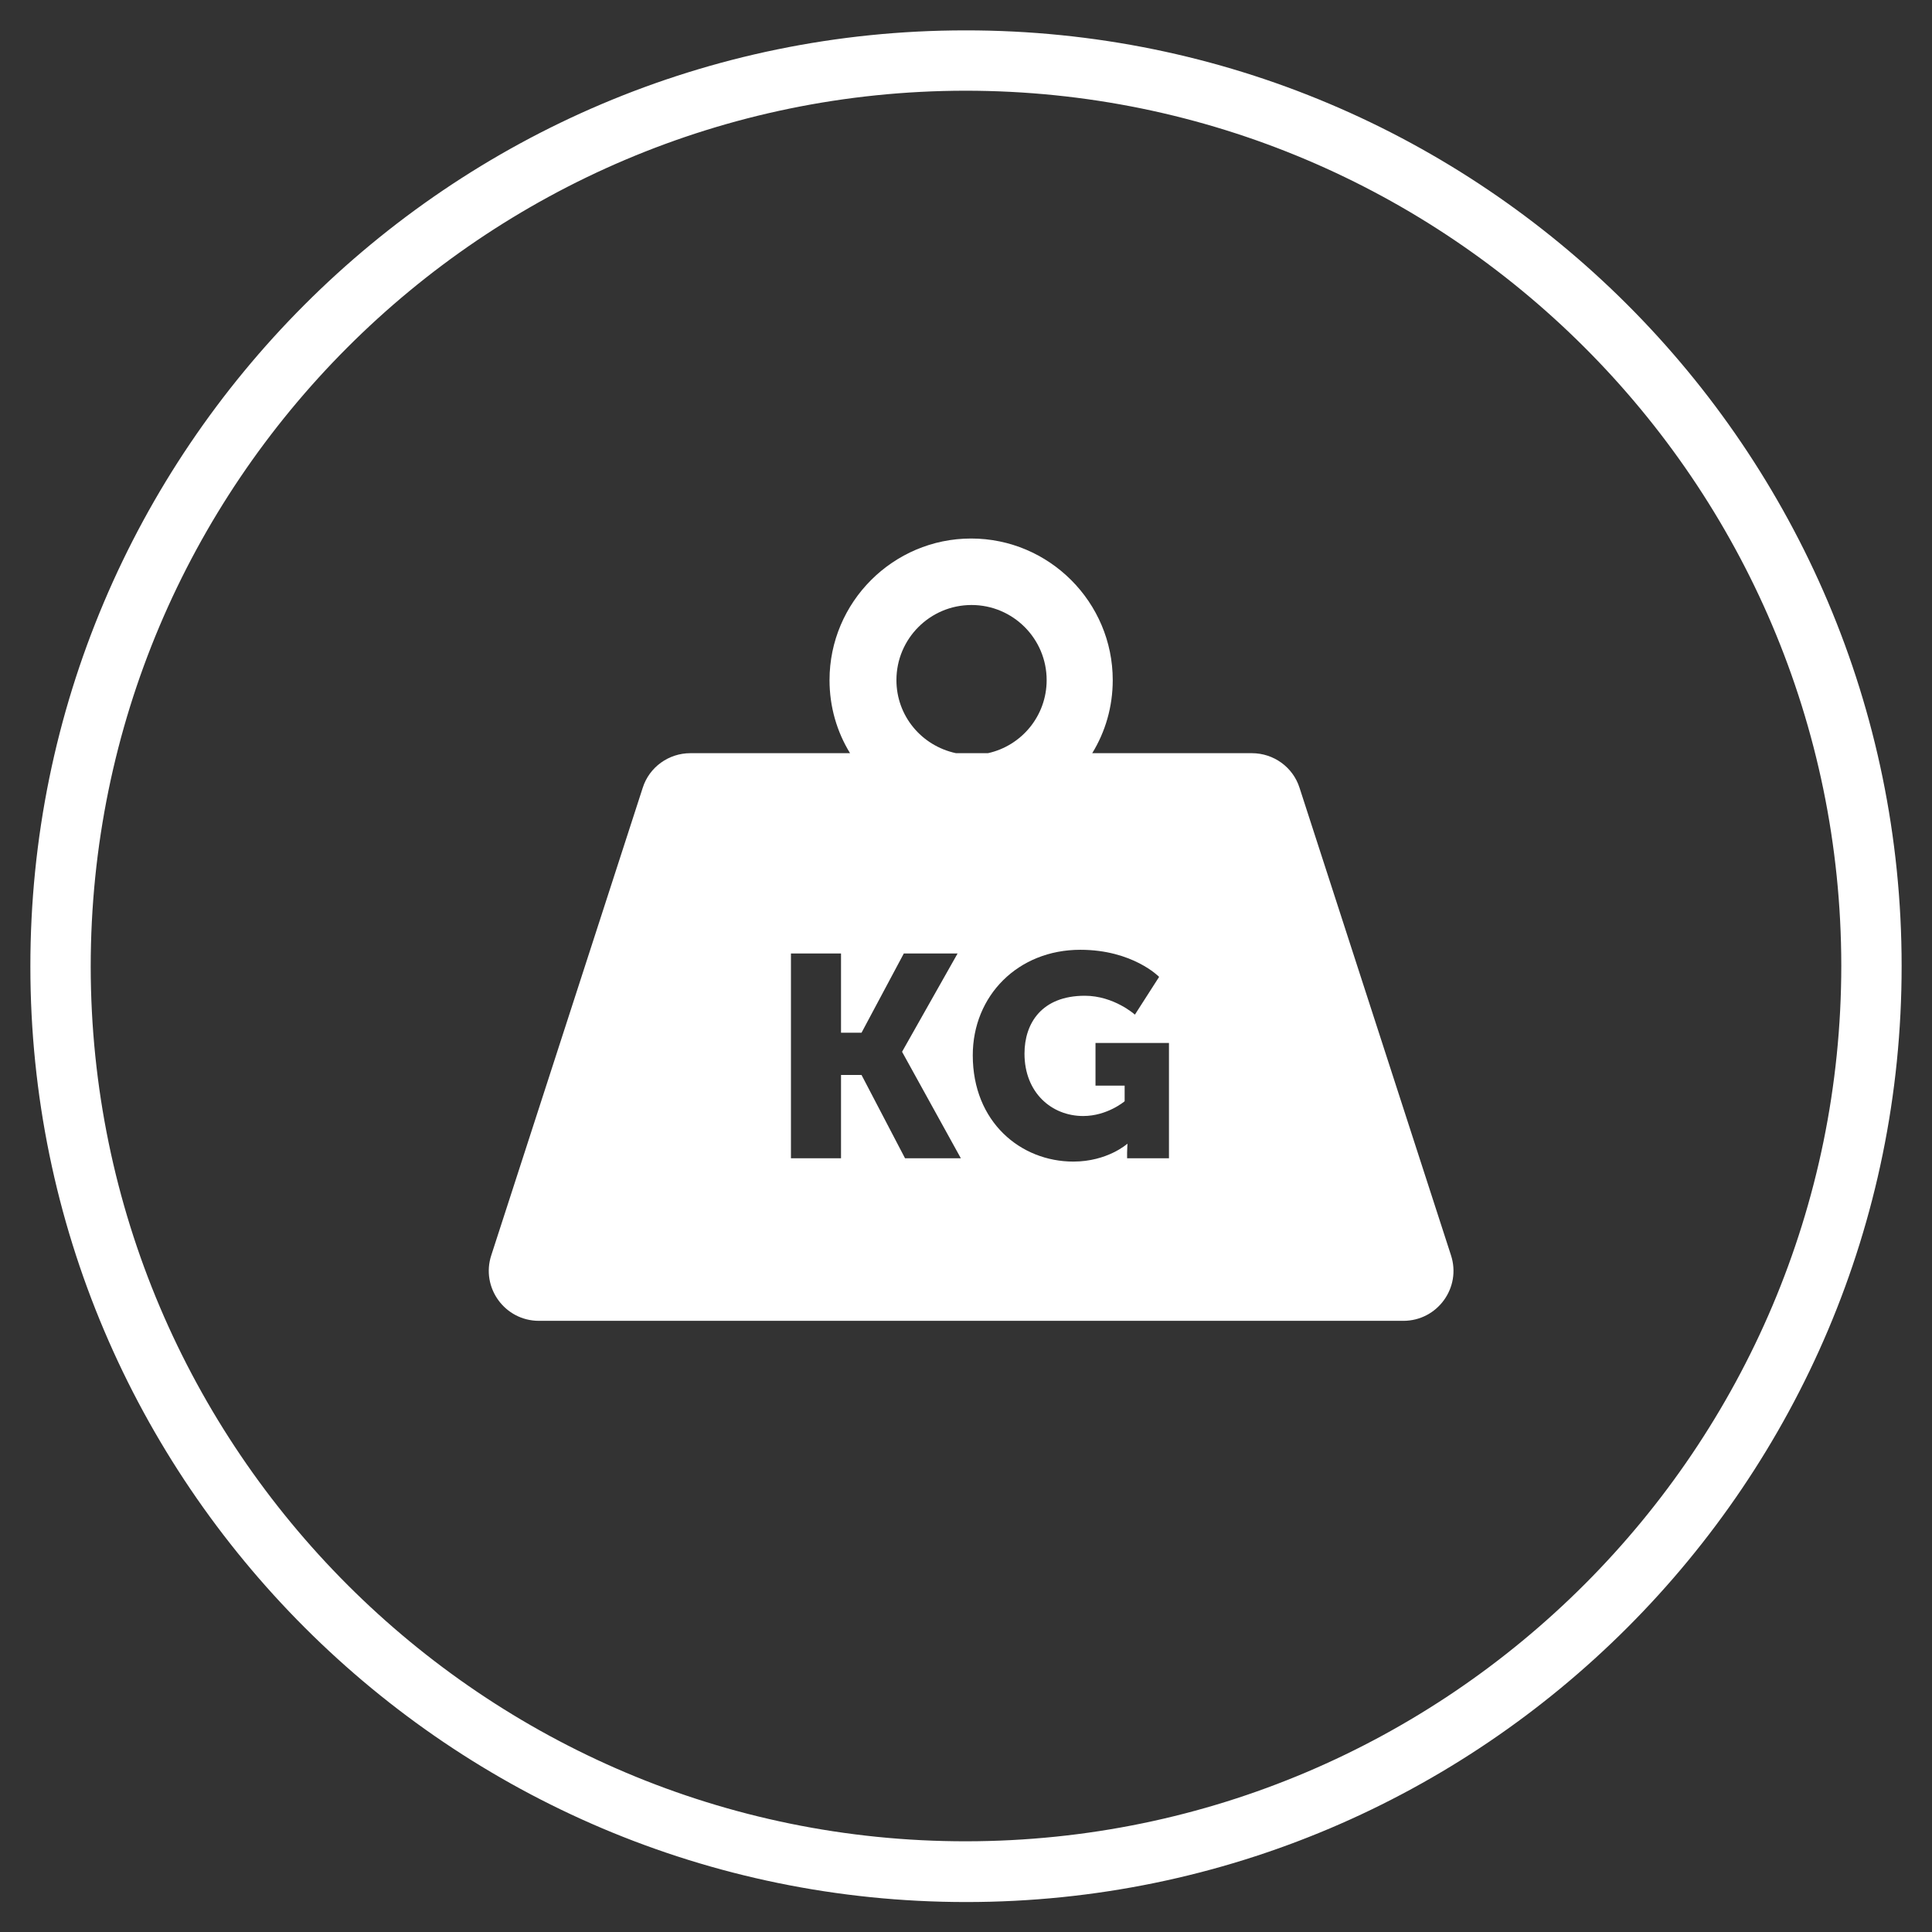
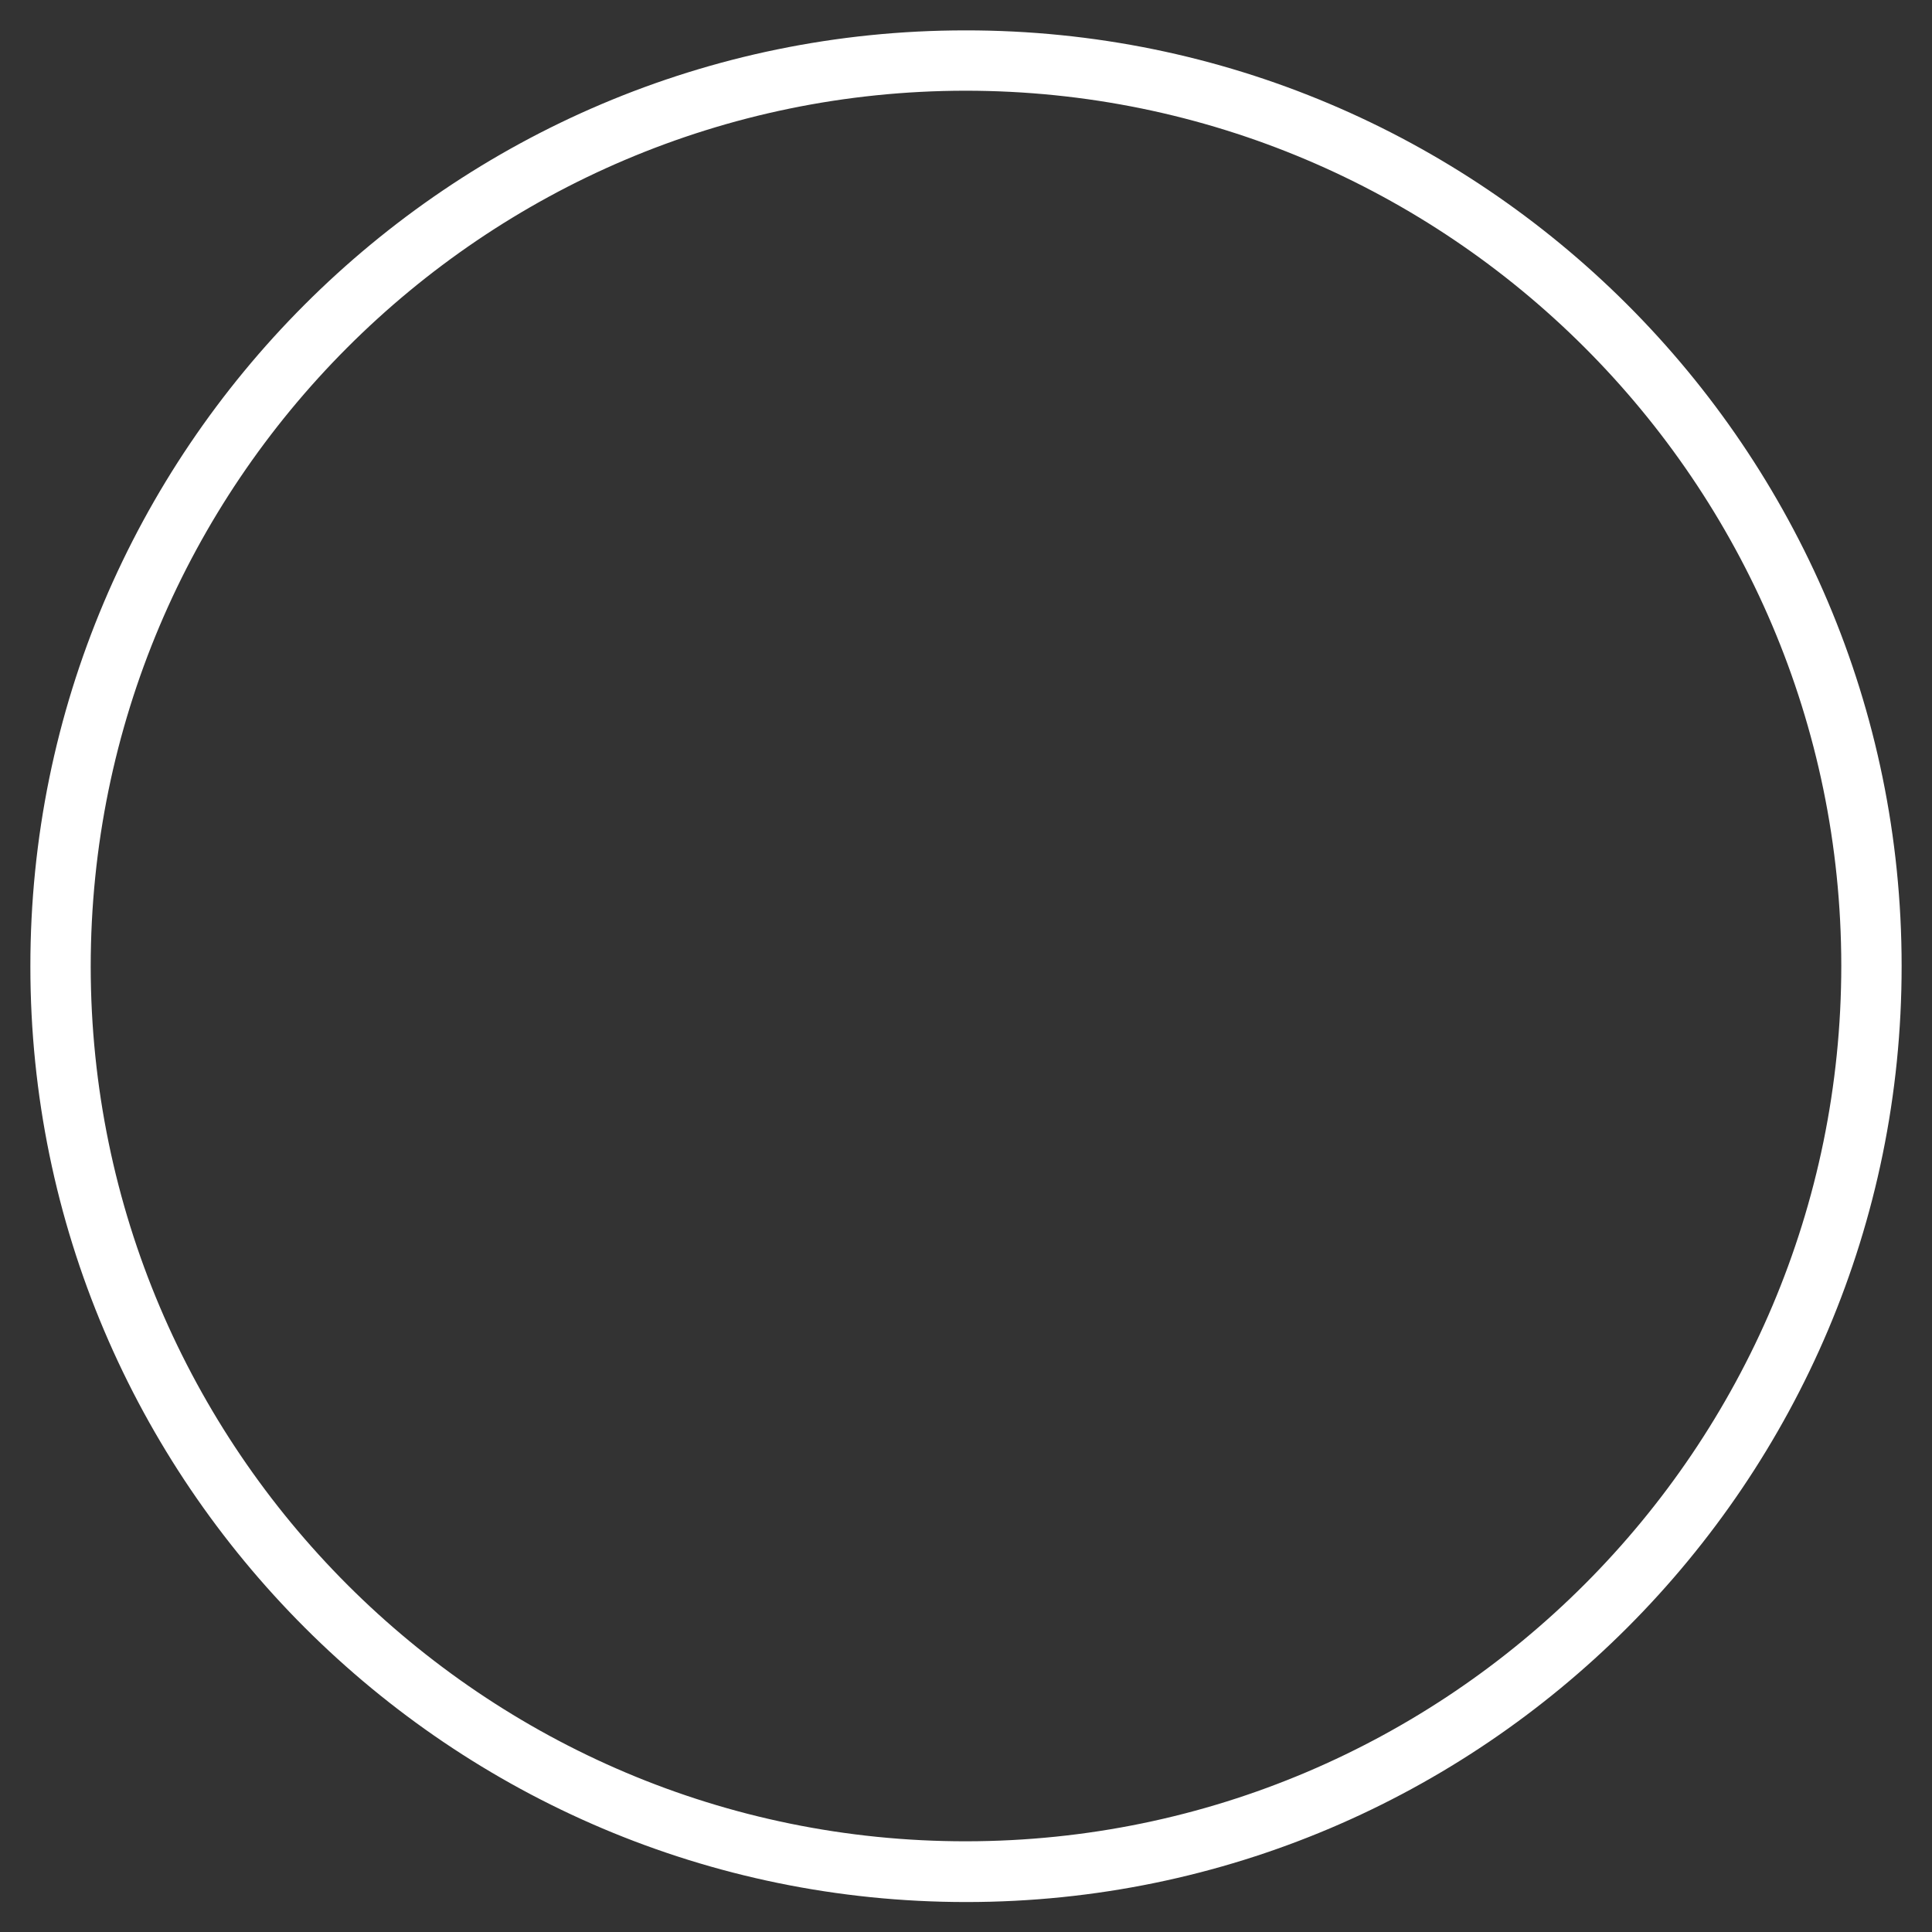
<svg xmlns="http://www.w3.org/2000/svg" version="1.1" id="Réteg_1" x="0px" y="0px" viewBox="0 0 47.07 47.07" style="enable-background:new 0 0 47.07 47.07;" xml:space="preserve">
  <rect x="0" y="0" width="47.07" height="47.07" fill="#333333" stroke="none" />
  <style type="text/css">
	.st0{fill:#FFFFFF;}
</style>
  <g>
    <g>
      <g>
        <path class="st0" d="M0.74,23.55C0.73,10.98,10.95,0.74,23.52,0.74c12.57-0.01,22.81,10.21,22.81,22.79     c0.01,12.57-10.22,22.81-22.79,22.81C10.98,46.34,0.74,36.12,0.74,23.55z M44.86,23.52C44.85,11.76,35.28,2.21,23.52,2.21     C11.76,2.22,2.21,11.79,2.21,23.55c0.01,11.76,9.58,21.32,21.33,21.31C35.3,44.85,44.86,35.28,44.86,23.52z" />
      </g>
    </g>
    <g>
-       <path class="st0" d="M35.35,30.58l-3.69-11.39c-0.16-0.5-0.63-0.84-1.16-0.84h-3.89c0.32-0.52,0.5-1.13,0.5-1.78    c0-1.9-1.55-3.45-3.45-3.45c-1.9,0-3.45,1.55-3.45,3.45c0,0.65,0.18,1.26,0.5,1.78h-3.89c-0.53,0-1,0.34-1.16,0.84l-3.69,11.39    c-0.26,0.79,0.33,1.6,1.16,1.6h21.06C35.02,32.18,35.61,31.37,35.35,30.58z M21.84,16.57c0-1.01,0.82-1.83,1.83-1.83    s1.83,0.82,1.83,1.83c0,0.87-0.61,1.6-1.43,1.78h-0.78C22.45,18.17,21.84,17.44,21.84,16.57z M22.05,28.22l-1.06-2.03h-0.5v2.03    h-1.22v-4.99h1.22v1.93h0.5l1.03-1.93h1.31l-1.35,2.39v0.01l1.43,2.59H22.05L22.05,28.22z M28.48,28.22h-1.02v-0.14    c0-0.1,0.01-0.21,0.01-0.21h-0.01c0,0-0.48,0.43-1.31,0.43c-1.28,0-2.45-0.96-2.45-2.59c0-1.45,1.1-2.57,2.62-2.57    c1.28,0,1.92,0.66,1.92,0.66l-0.59,0.92c0,0-0.51-0.46-1.22-0.46c-1.05,0-1.47,0.67-1.47,1.41c0,0.95,0.66,1.52,1.43,1.52    c0.59,0,1.01-0.36,1.01-0.36v-0.38h-0.71v-1.04h1.79V28.22L28.48,28.22z" />
-     </g>
+       </g>
  </g>
</svg>